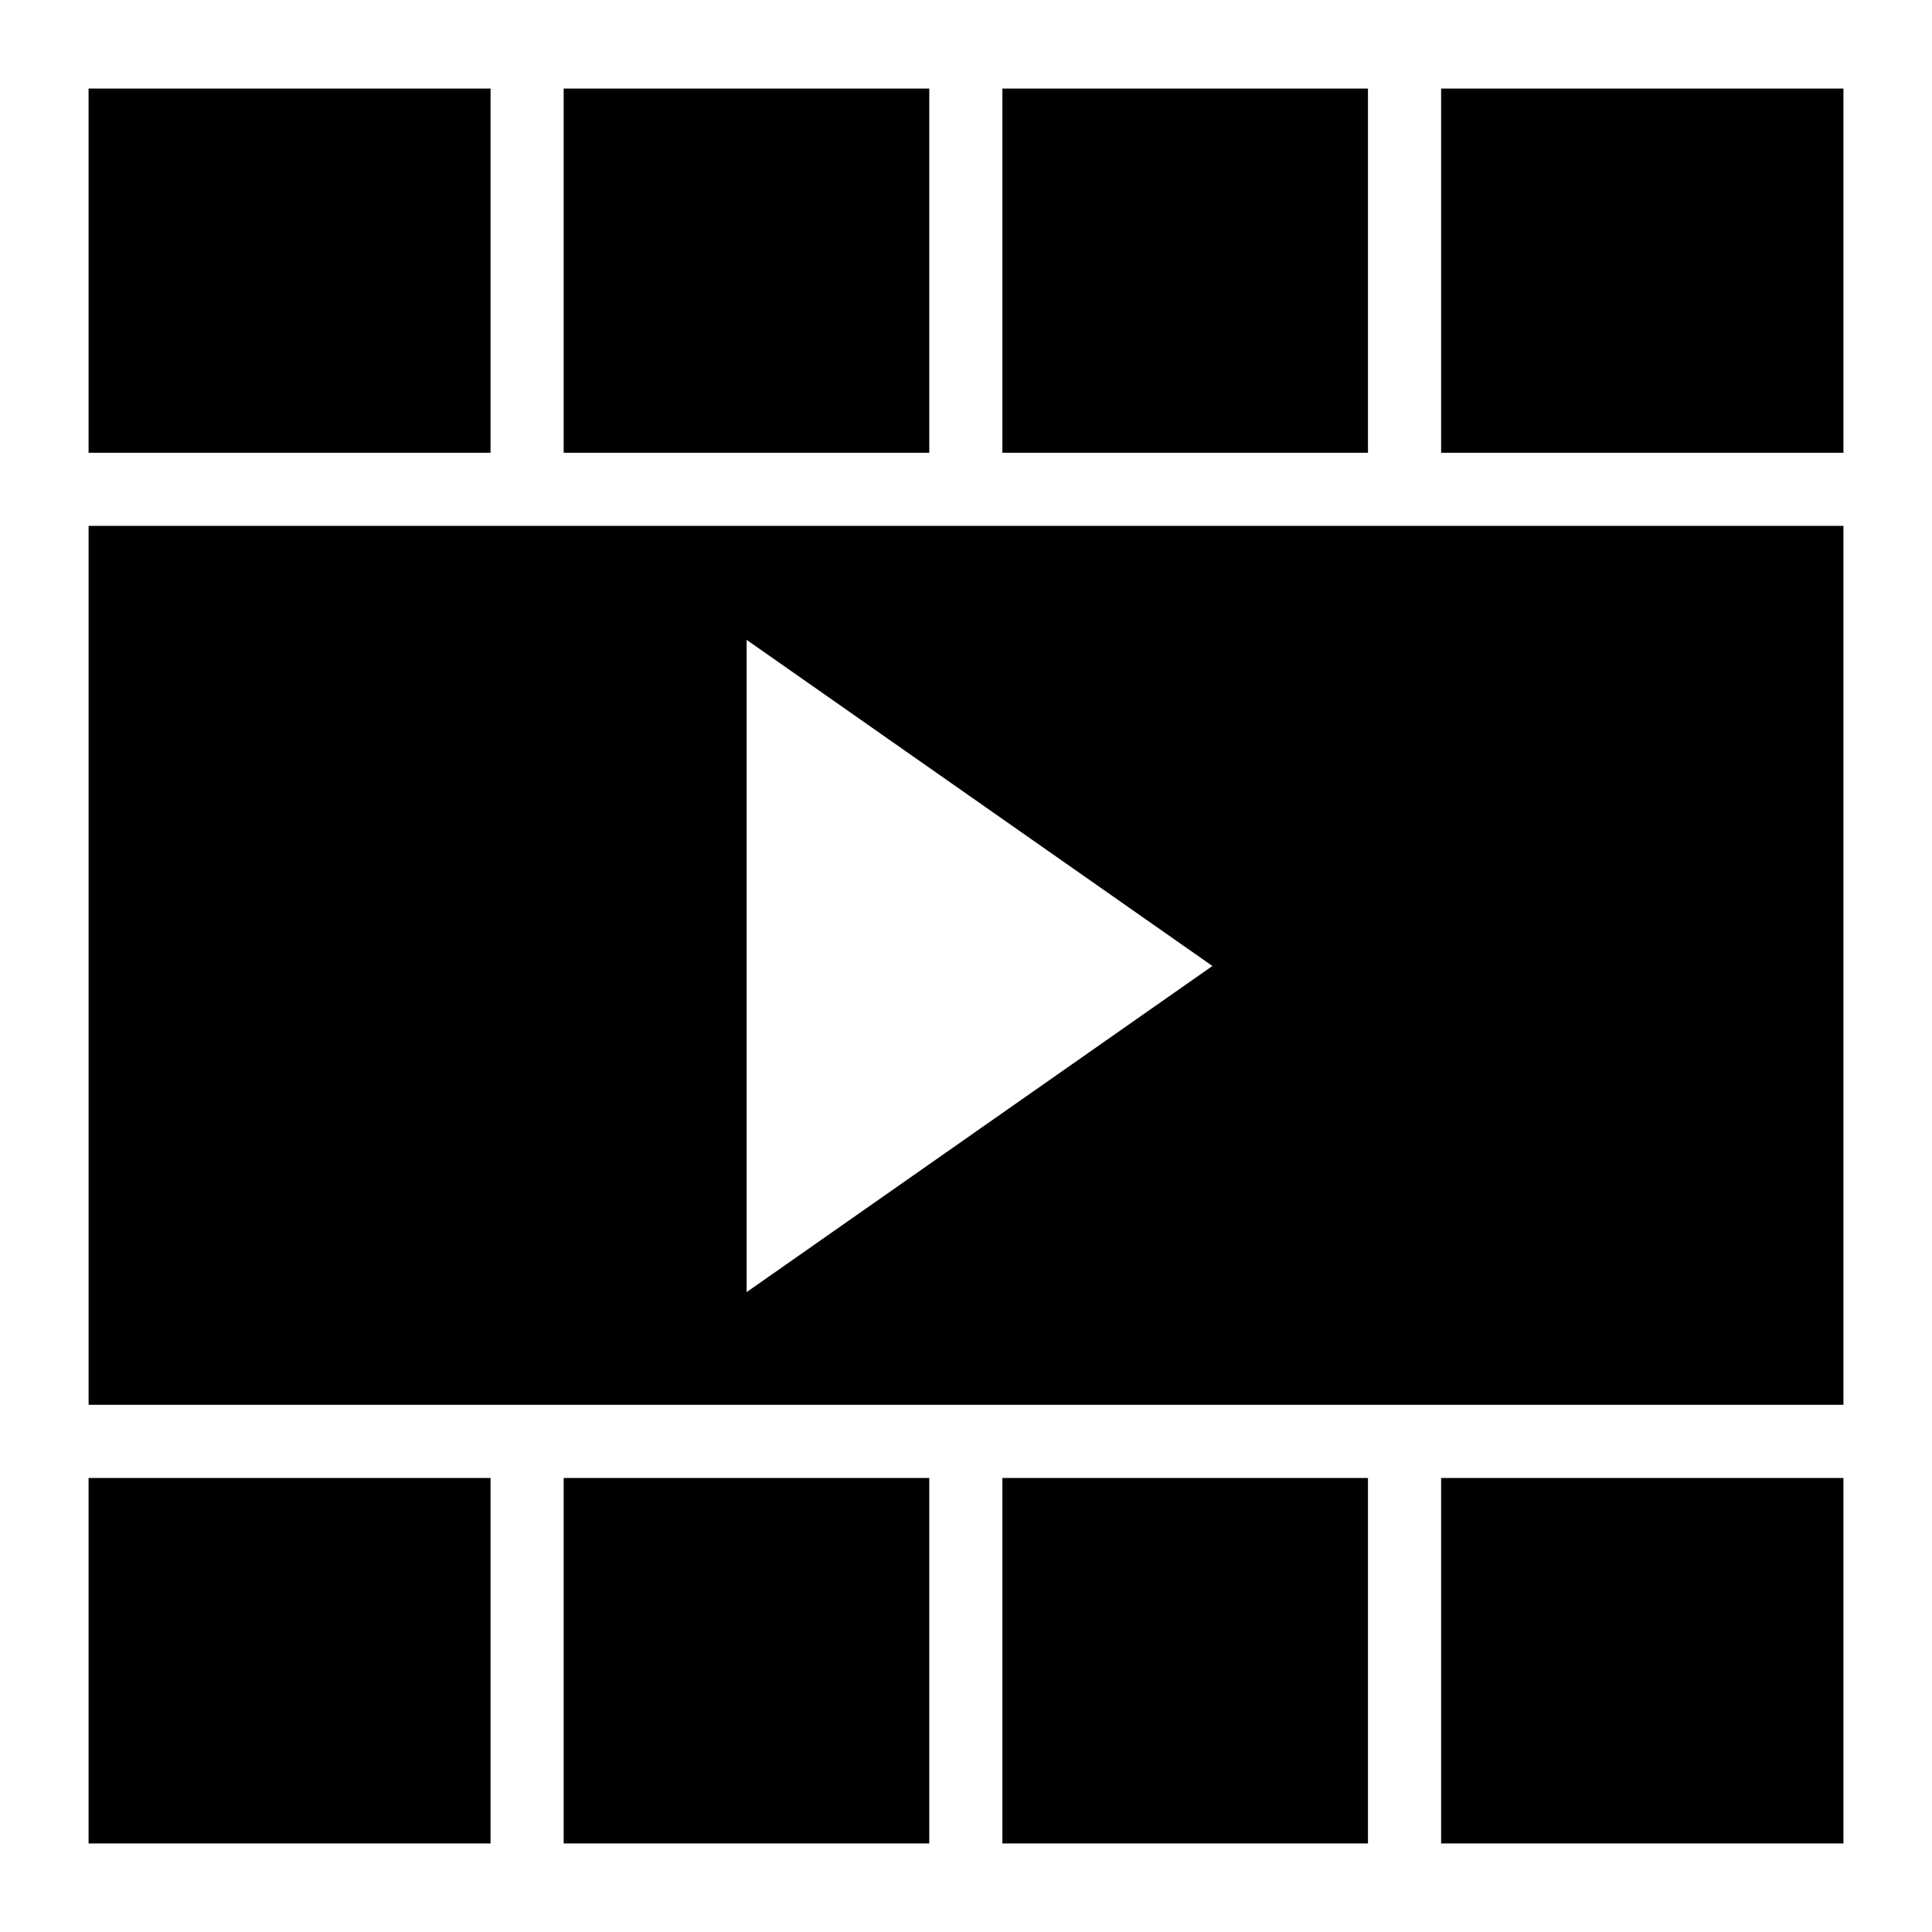
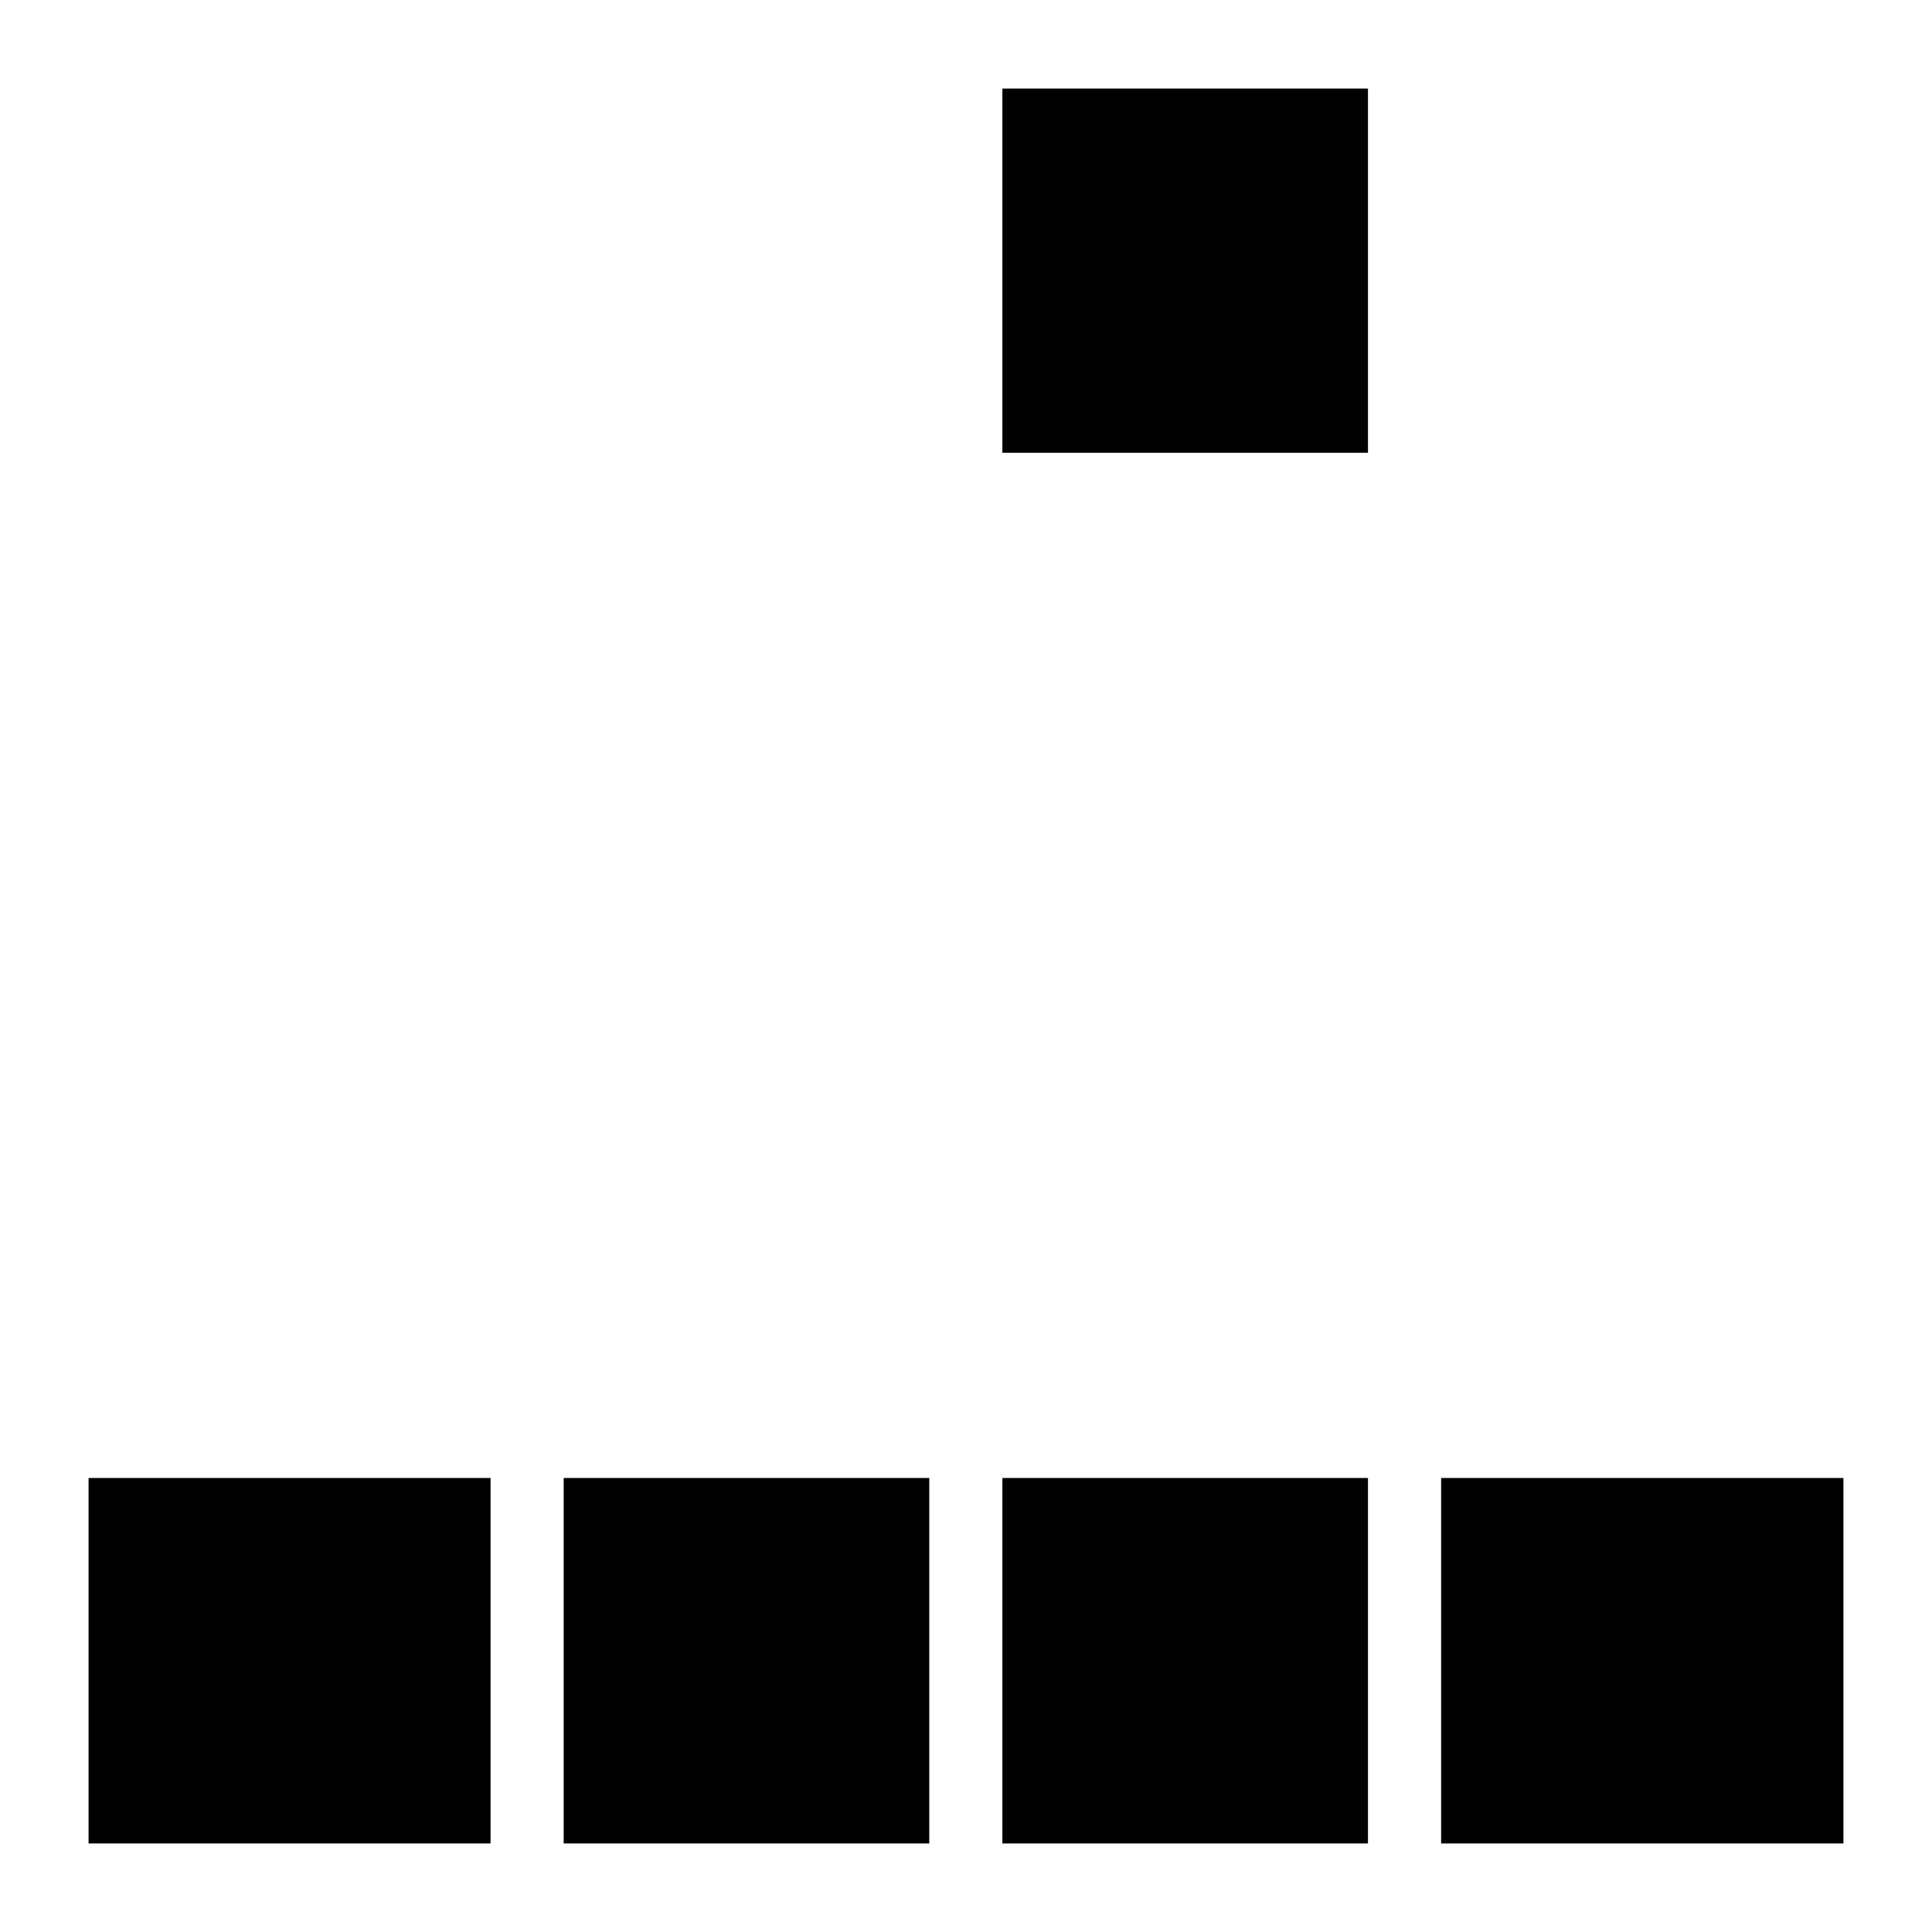
<svg xmlns="http://www.w3.org/2000/svg" fill="#000000" width="800px" height="800px" version="1.1" viewBox="144 144 512 512">
  <g>
-     <path d="m632.53 283.36h-465.05v232.93h465.05zm-290.66 30.211 123.43 86.426-123.43 86.422z" />
    <path d="m409.64 167.47h96.887v96.516h-96.887z" />
    <path d="m409.64 535.68h96.887v96.852h-96.887z" />
    <path d="m293.38 535.68h96.887v96.852h-96.887z" />
-     <path d="m525.91 167.47h106.62v96.516h-106.62z" />
-     <path d="m167.47 167.47h106.53v96.516h-106.53z" />
    <path d="m525.91 535.68h106.62v96.852h-106.62z" />
    <path d="m167.47 535.68h106.53v96.852h-106.53z" />
-     <path d="m293.38 167.47h96.887v96.516h-96.887z" />
  </g>
</svg>